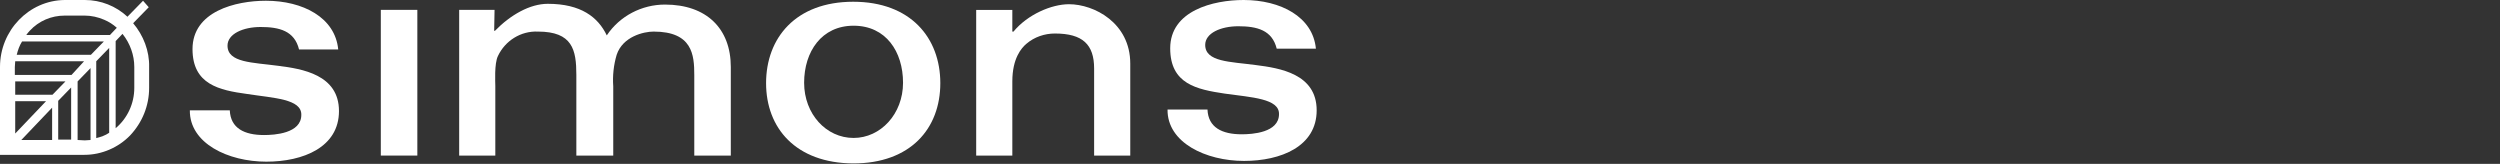
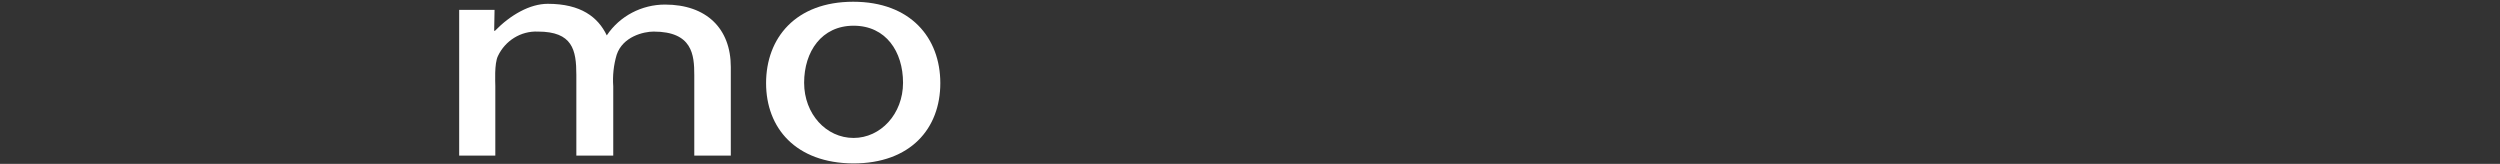
<svg xmlns="http://www.w3.org/2000/svg" width="1800" height="118" viewBox="0 0 1800 118" fill="none">
  <rect x="0" y="0" width="1800" height="118" fill="#333333" stroke="none" />
-   <path d="M95.868 16.709L107.099 5.204L102.99 0.548L91.76 12.052C83.543 4.383 72.586 0 61.082 0H46.565C20.817 0.274 0 21.913 0 48.208V111.481H60.808C73.134 111.481 85.186 106.277 93.677 97.512C102.442 88.199 107.373 76.147 107.373 63.273V48.208C107.646 36.704 103.264 25.474 95.868 16.709ZM46.565 11.23H61.082C65.738 11.23 70.669 12.326 75.051 14.243C78.338 15.613 81.351 17.53 84.09 19.995L79.16 25.2H18.9C19.721 24.104 20.543 23.008 21.365 22.187C27.939 15.065 36.978 11.23 46.565 11.23ZM37.8 68.204H10.956V58.617H47.112L37.8 68.204ZM33.143 72.86L10.956 96.142V72.86H33.143ZM37.526 77.516V100.799H15.339L37.526 77.516ZM41.908 72.586L51.221 62.999V100.525H41.908V72.586ZM51.495 53.96H10.682V48.208C10.682 46.839 10.956 45.469 10.956 44.099H60.534L51.495 53.96ZM65.464 39.443H12.052C12.874 36.156 13.969 32.869 15.887 29.856H74.777L65.464 39.443ZM78.612 34.513V95.594C75.873 97.512 72.586 98.608 69.299 99.429V44.099L78.612 34.513ZM55.878 100.799V58.617L65.191 49.03V100.799C63.821 100.799 62.451 101.073 61.082 101.073L55.878 100.799ZM96.69 63.273C96.69 74.504 91.76 85.186 83.269 92.308V29.582L88.199 24.378C93.677 31.226 96.69 39.717 96.69 48.208V63.273Z" fill="white" />
-   <path d="M177.778 67.647C157.783 64.907 138.609 60.799 138.609 35.325C138.609 8.208 169.561 0.539 191.473 0.539C218.043 0.539 241.325 12.591 243.516 35.599H215.304C212.017 22.177 201.06 19.438 187.639 19.438C175.039 19.438 163.808 24.369 163.808 32.86C163.808 45.186 181.887 44.912 200.239 47.377C217.495 49.568 244.064 53.677 244.064 79.972C244.064 105.994 218.317 116.402 191.747 116.402C164.356 116.402 136.418 103.255 136.691 79.425H165.452C166 92.298 175.861 97.229 190.104 97.229C197.499 97.229 216.947 96.133 216.947 82.712C217.221 71.207 197.226 70.659 177.778 67.647Z" fill="white" />
-   <path d="M274.189 112.009V7.102H300.485V112.009H274.189Z" fill="white" />
  <path d="M355.805 22.19H356.353C367.583 10.686 381.553 2.742 394.426 2.742C418.257 2.742 430.583 12.329 436.883 25.477C446.195 11.507 462.082 3.29 478.791 3.29C508.647 3.29 526.177 20.546 526.177 48.211V112.032H499.882V53.963C499.882 39.446 498.512 22.738 470.573 22.738C463.452 22.738 448.387 26.298 444.004 39.446C441.813 46.842 440.991 54.511 441.539 62.181V112.032H414.97V53.963C414.97 35.885 412.231 22.738 387.305 22.738C374.979 22.19 363.749 29.311 358.544 40.268C355.805 45.746 356.627 59.441 356.627 61.907V112.032H330.605V7.125H356.079L355.805 22.19Z" fill="white" />
-   <path d="M729.151 22.759H729.699C739.833 10.433 757.09 3.037 769.689 3.037C787.767 3.037 813.789 16.459 813.789 45.767V112.053H787.767V49.328C787.767 32.072 779.55 24.128 759.555 24.128C752.159 24.128 744.764 26.593 739.012 31.524C735.451 34.537 728.877 41.932 728.877 58.641V112.053H702.855V7.146H728.877V22.759H729.151Z" fill="white" />
  <path d="M551.579 59.875C551.579 27.28 572.944 1.258 614.304 1.258C655.664 1.258 677.029 27.28 677.029 59.875C677.029 92.47 655.664 117.67 614.304 117.67C572.944 117.396 551.579 92.196 551.579 59.875ZM614.578 99.318C634.025 99.318 650.186 82.062 650.186 59.601C650.186 37.14 637.86 18.515 614.578 18.515C591.569 18.515 578.97 37.14 578.97 59.601C578.97 82.062 594.856 99.318 614.578 99.318Z" fill="white" />
-   <path d="M881.714 67.382C861.719 64.369 842.545 60.534 842.545 34.786C842.545 7.669 873.497 0 895.409 0C921.979 0 945.261 12.052 947.452 35.06H919.24C915.953 21.639 904.996 18.9 891.575 18.9C878.975 18.9 867.745 23.83 867.745 32.321C867.745 44.647 885.823 44.373 904.175 46.839C921.431 49.03 948 53.139 948 79.434C948 105.455 922.253 115.864 895.683 115.864C868.292 115.864 840.354 102.716 840.627 78.886H869.388C869.936 91.76 879.797 96.69 894.04 96.69C901.435 96.69 920.883 95.594 920.883 82.173C921.157 70.943 901.162 70.121 881.714 67.382Z" fill="white" />
</svg>